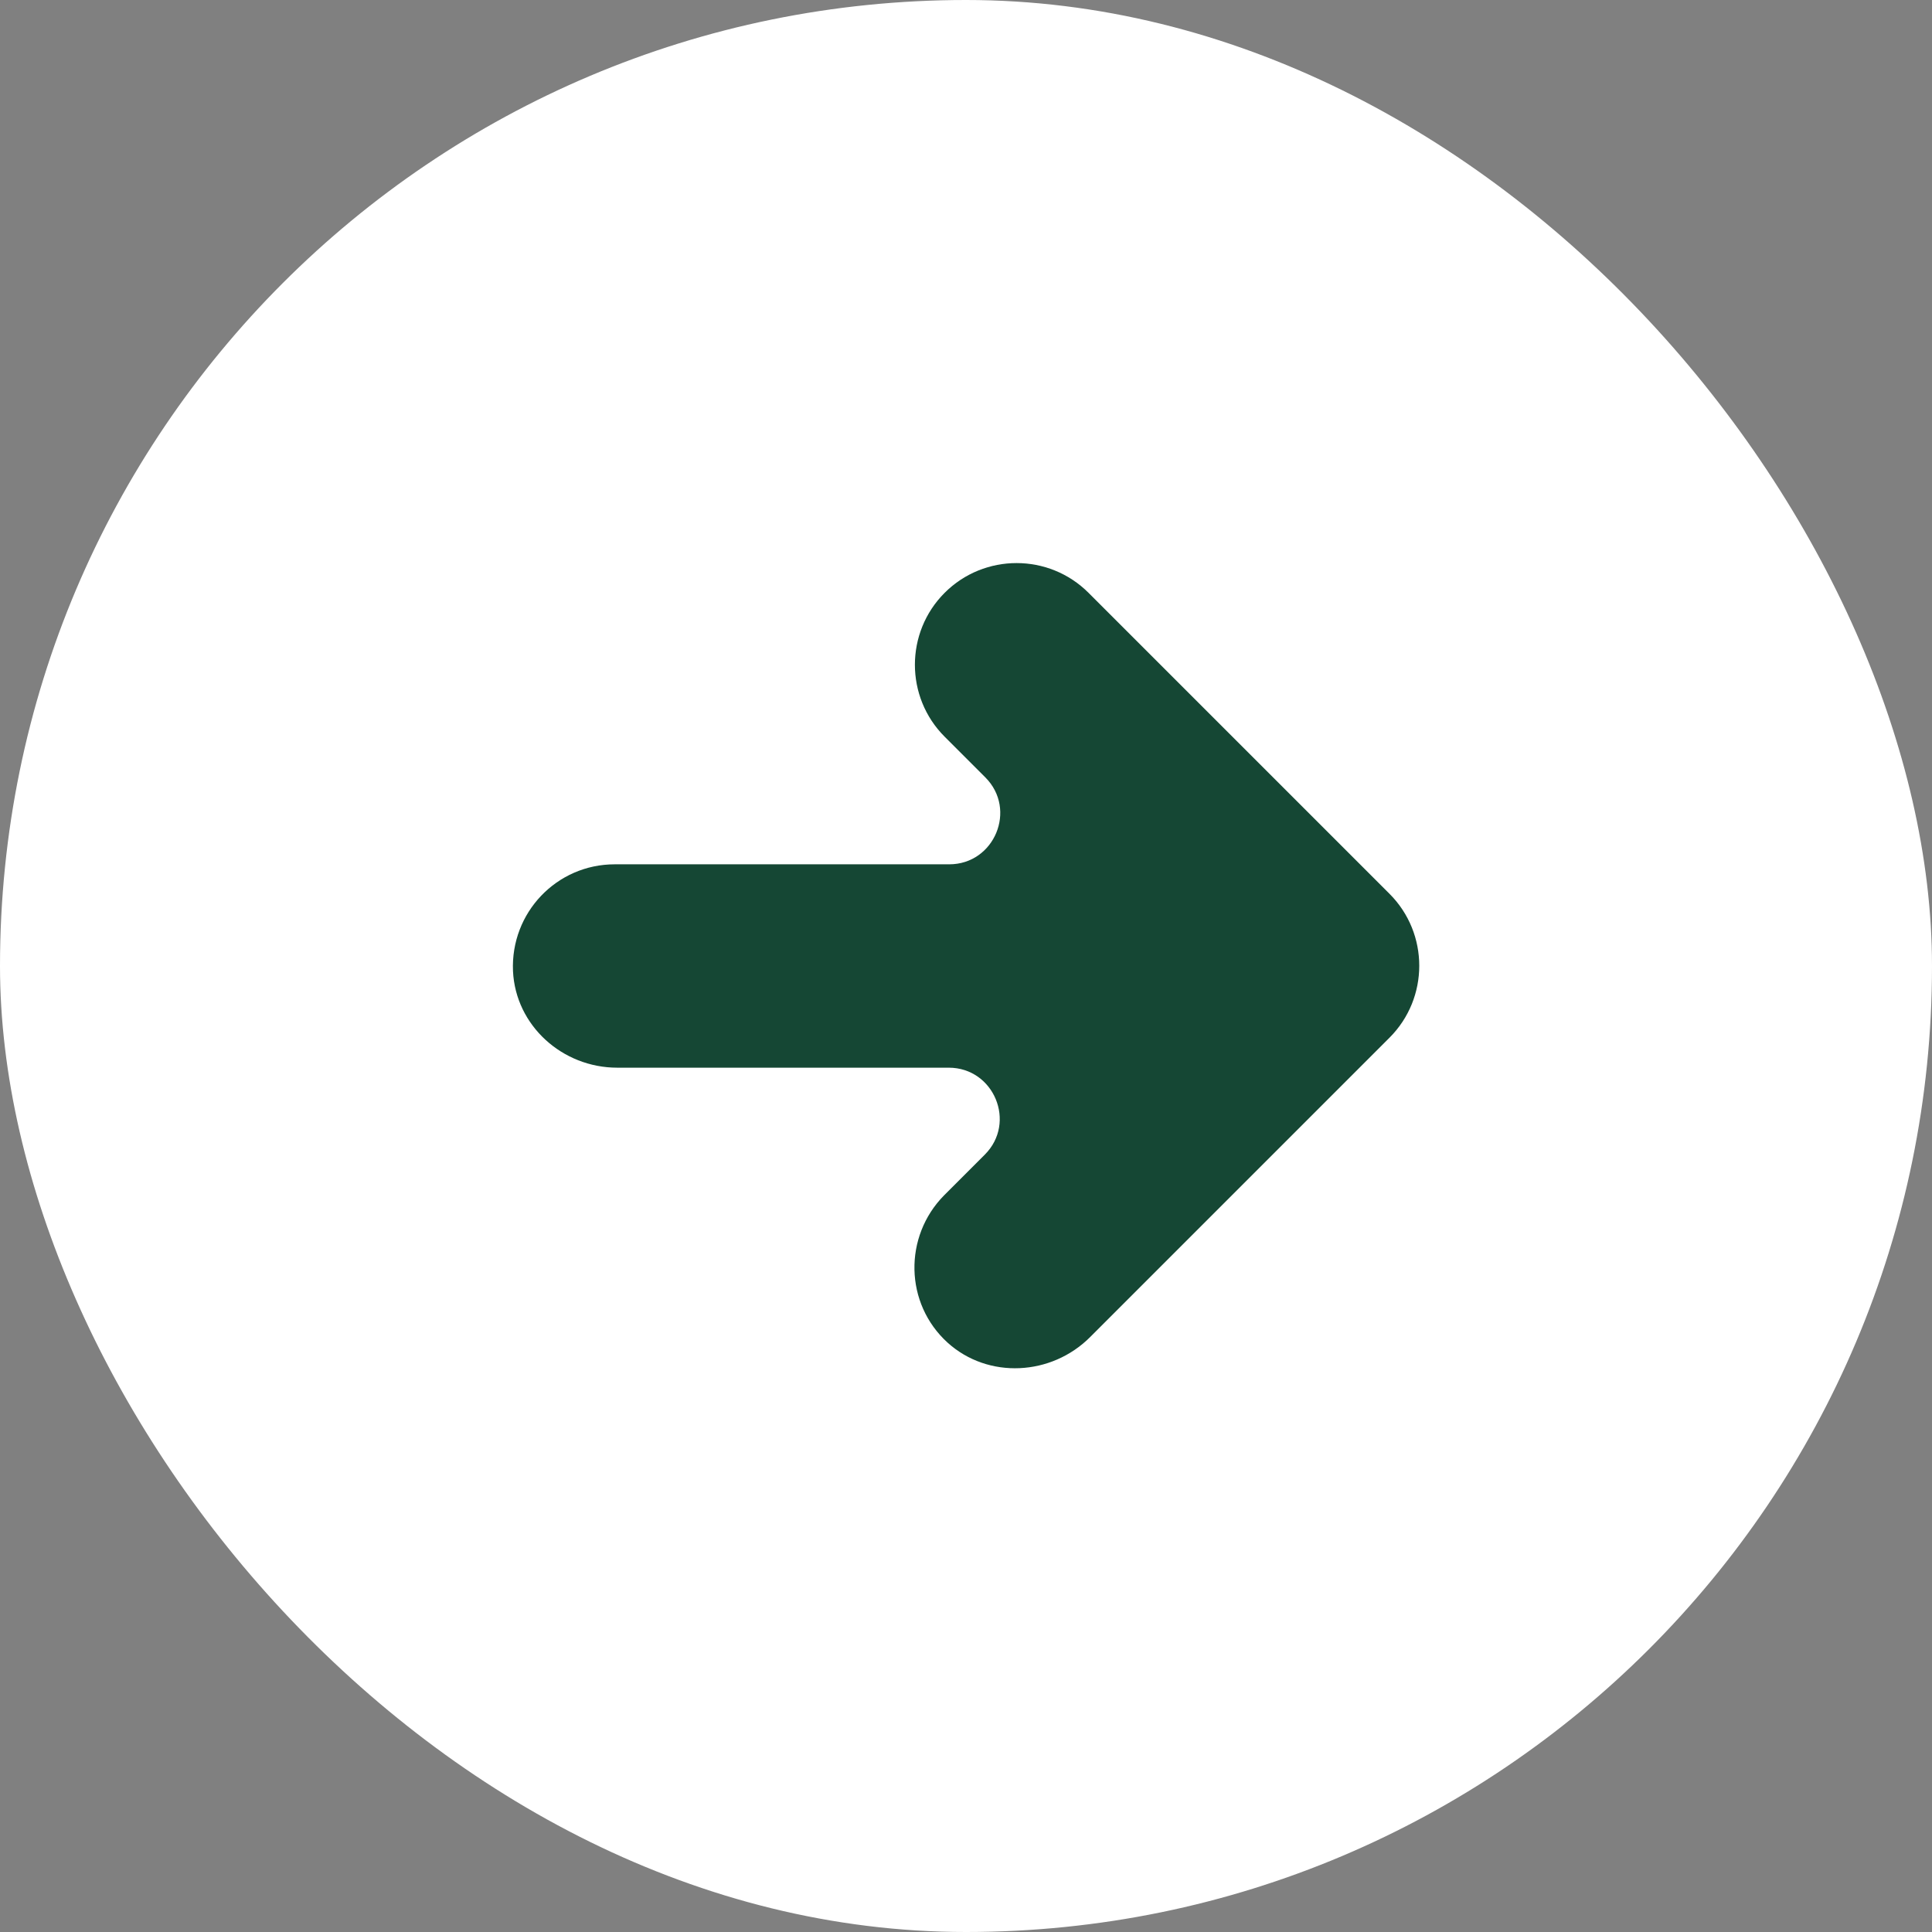
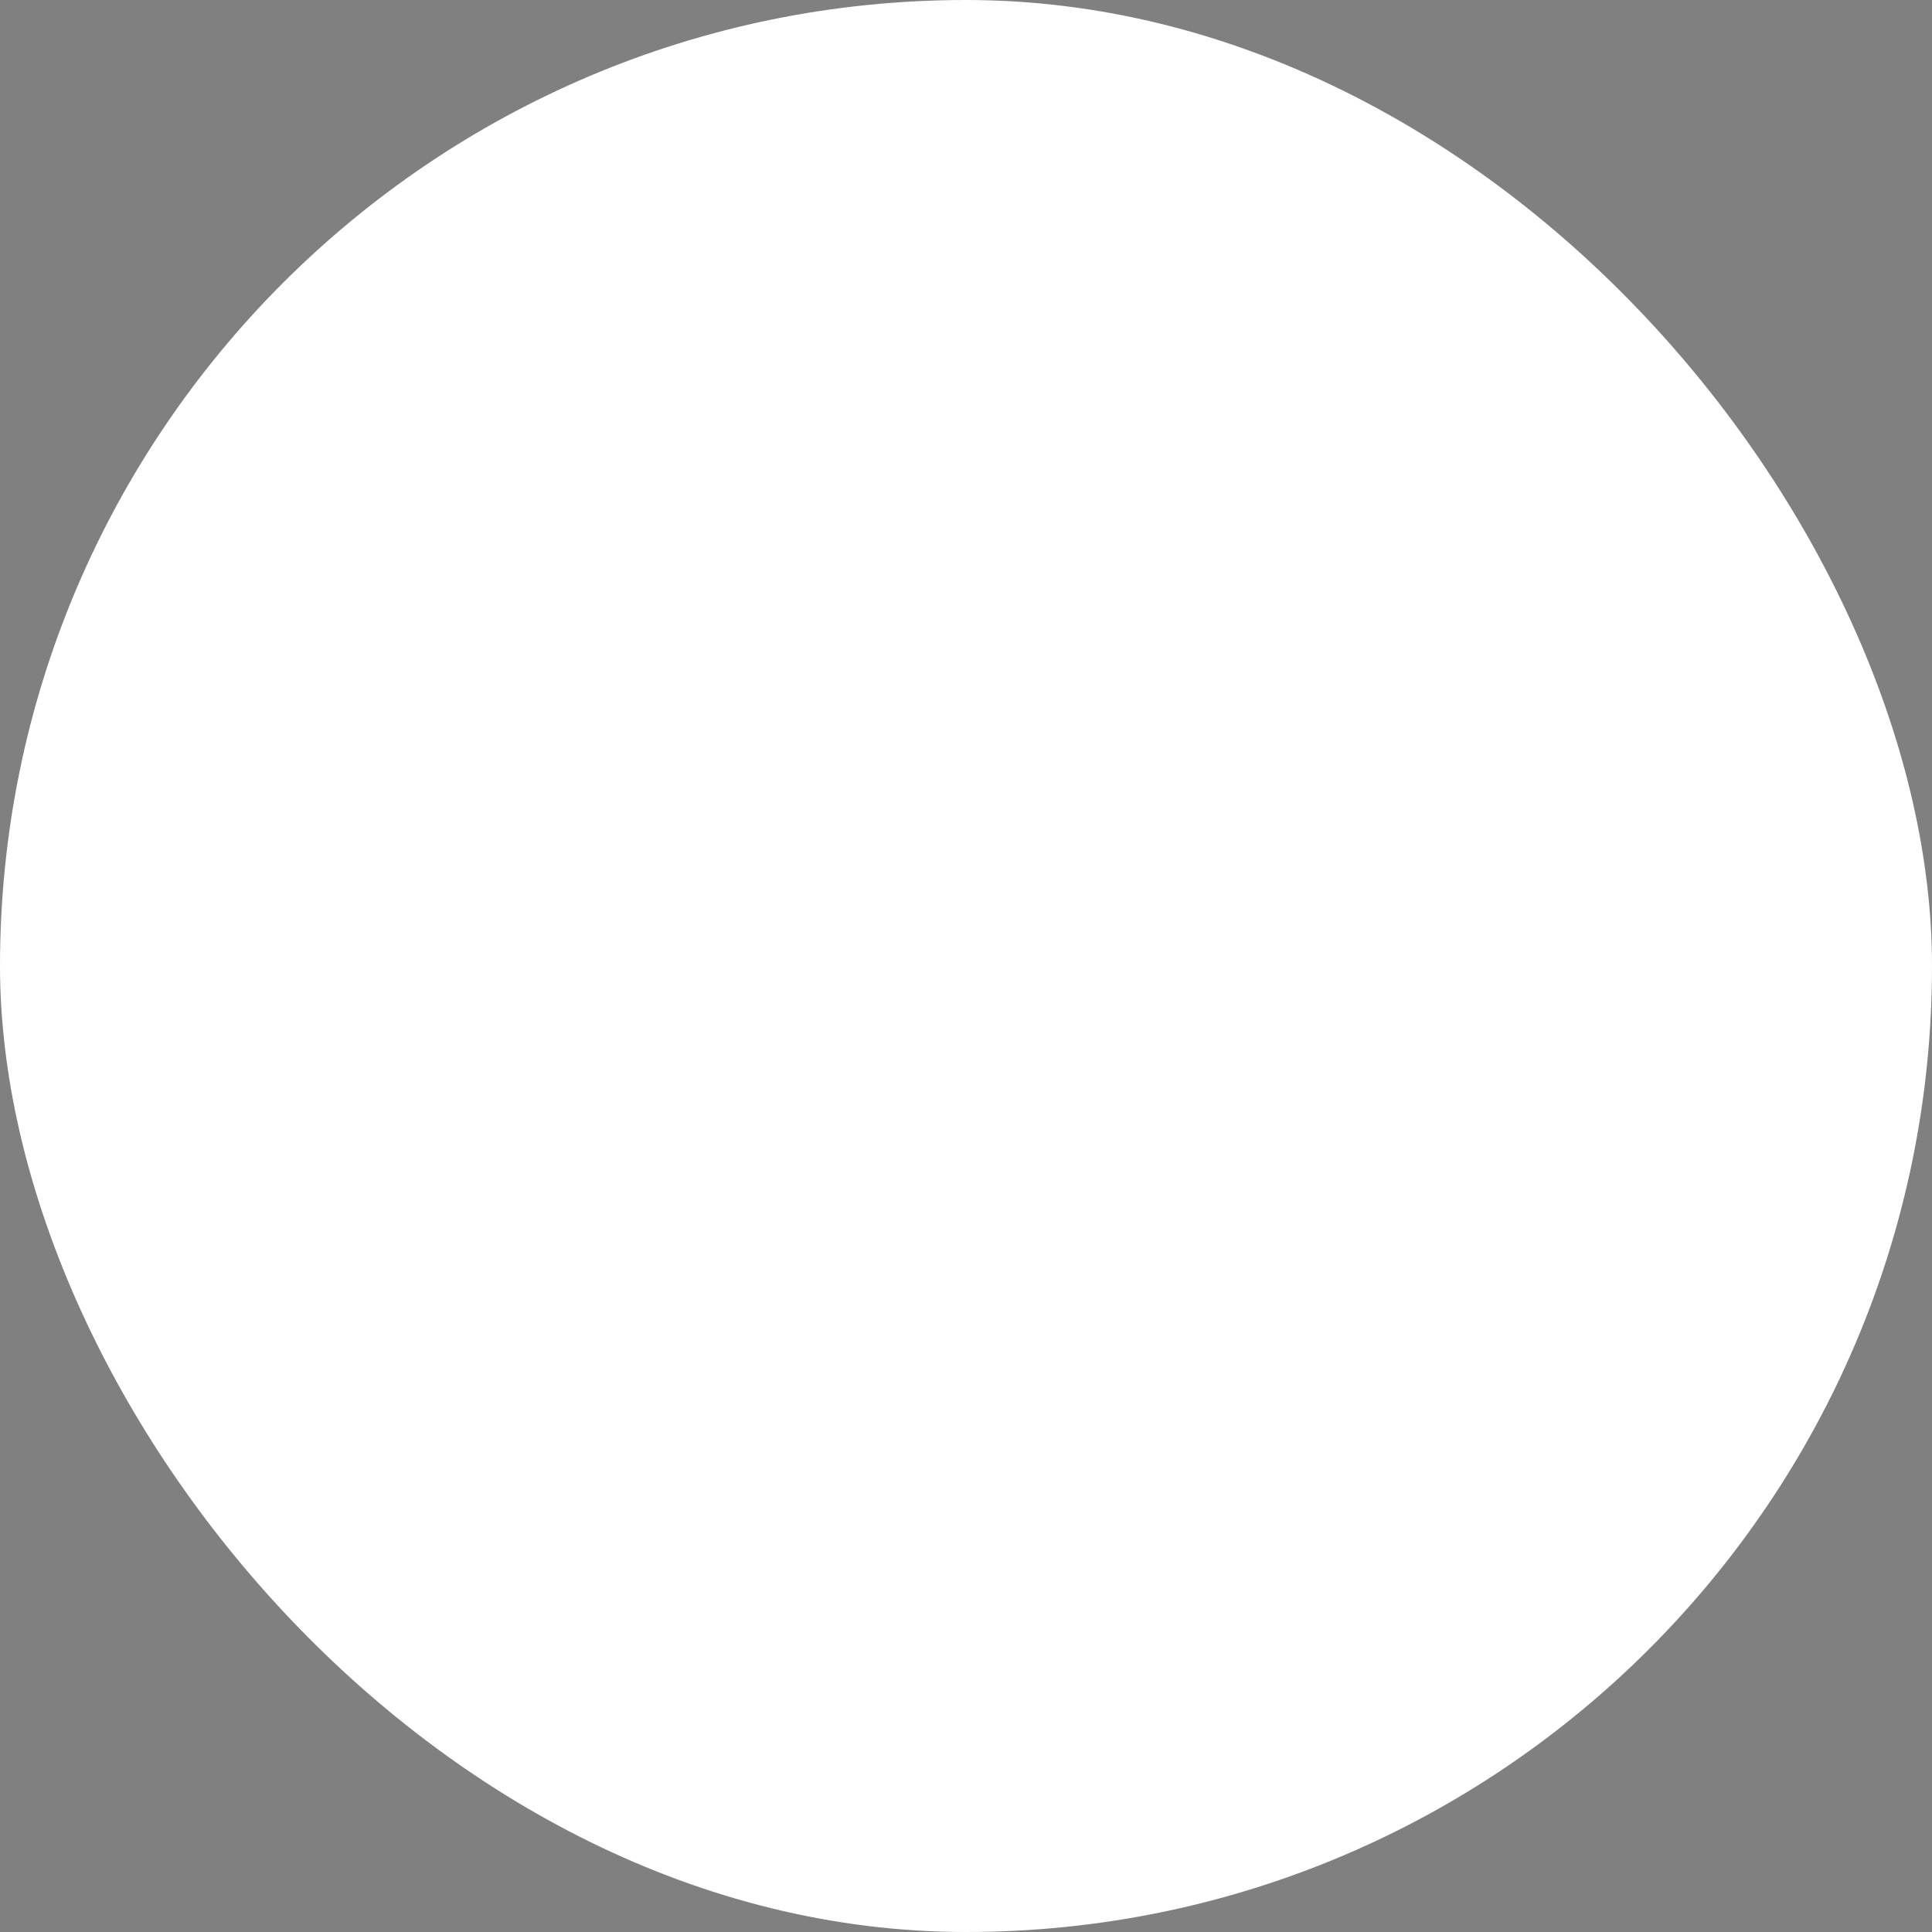
<svg xmlns="http://www.w3.org/2000/svg" width="38" height="38" viewBox="0 0 38 38" fill="none">
  <rect x="0" y="0" width="38" height="38" fill="#808080" stroke="none" />
  <rect width="38" height="38" rx="19" fill="white" />
-   <path d="M27.32 20.42L21.44 26.3C20.68 27.06 19.44 27.13 18.64 26.41C17.79 25.64 17.77 24.32 18.57 23.51L19.37 22.71C20 22.08 19.55 21 18.66 21H12.14C11.06 21 10.14 20.17 10.09 19.1C10.04 17.95 10.95 17 12.09 17H18.67C19.56 17 20.01 15.92 19.38 15.29L18.58 14.49C17.8 13.71 17.8 12.44 18.58 11.66C19.36 10.88 20.63 10.88 21.41 11.66L27.33 17.58C28.11 18.36 28.11 19.63 27.33 20.41" fill="#154734" />
</svg>